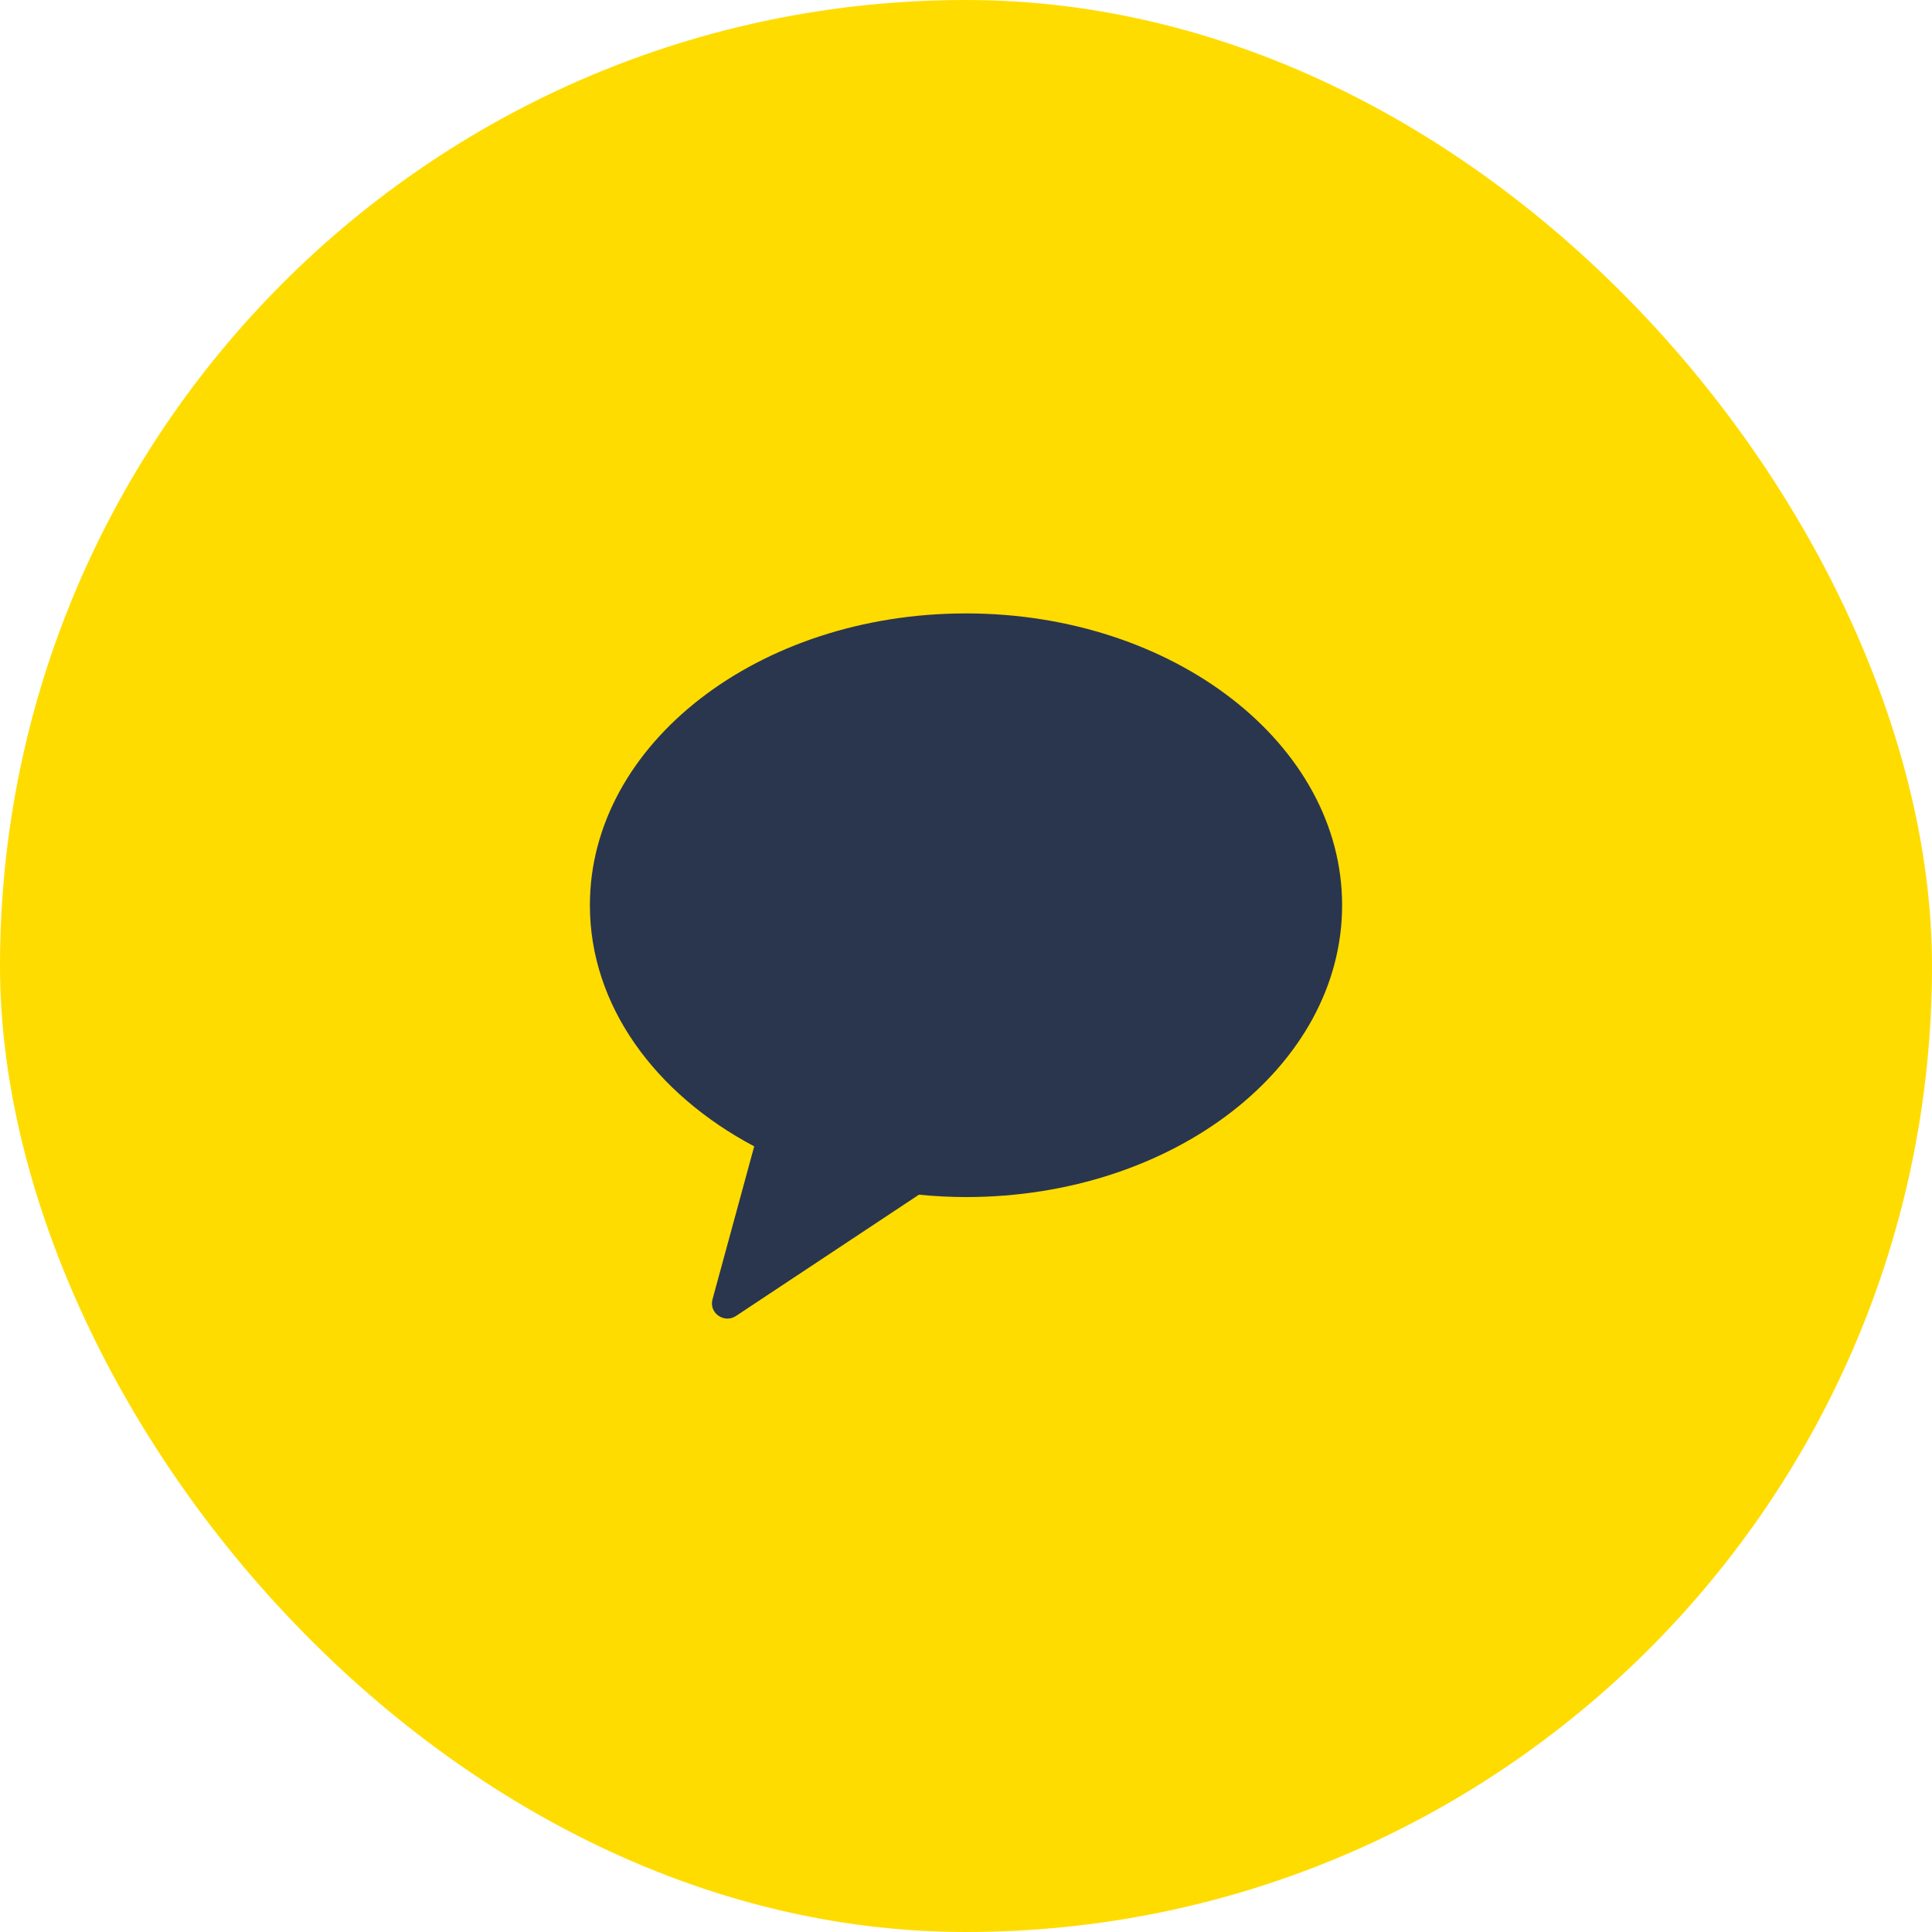
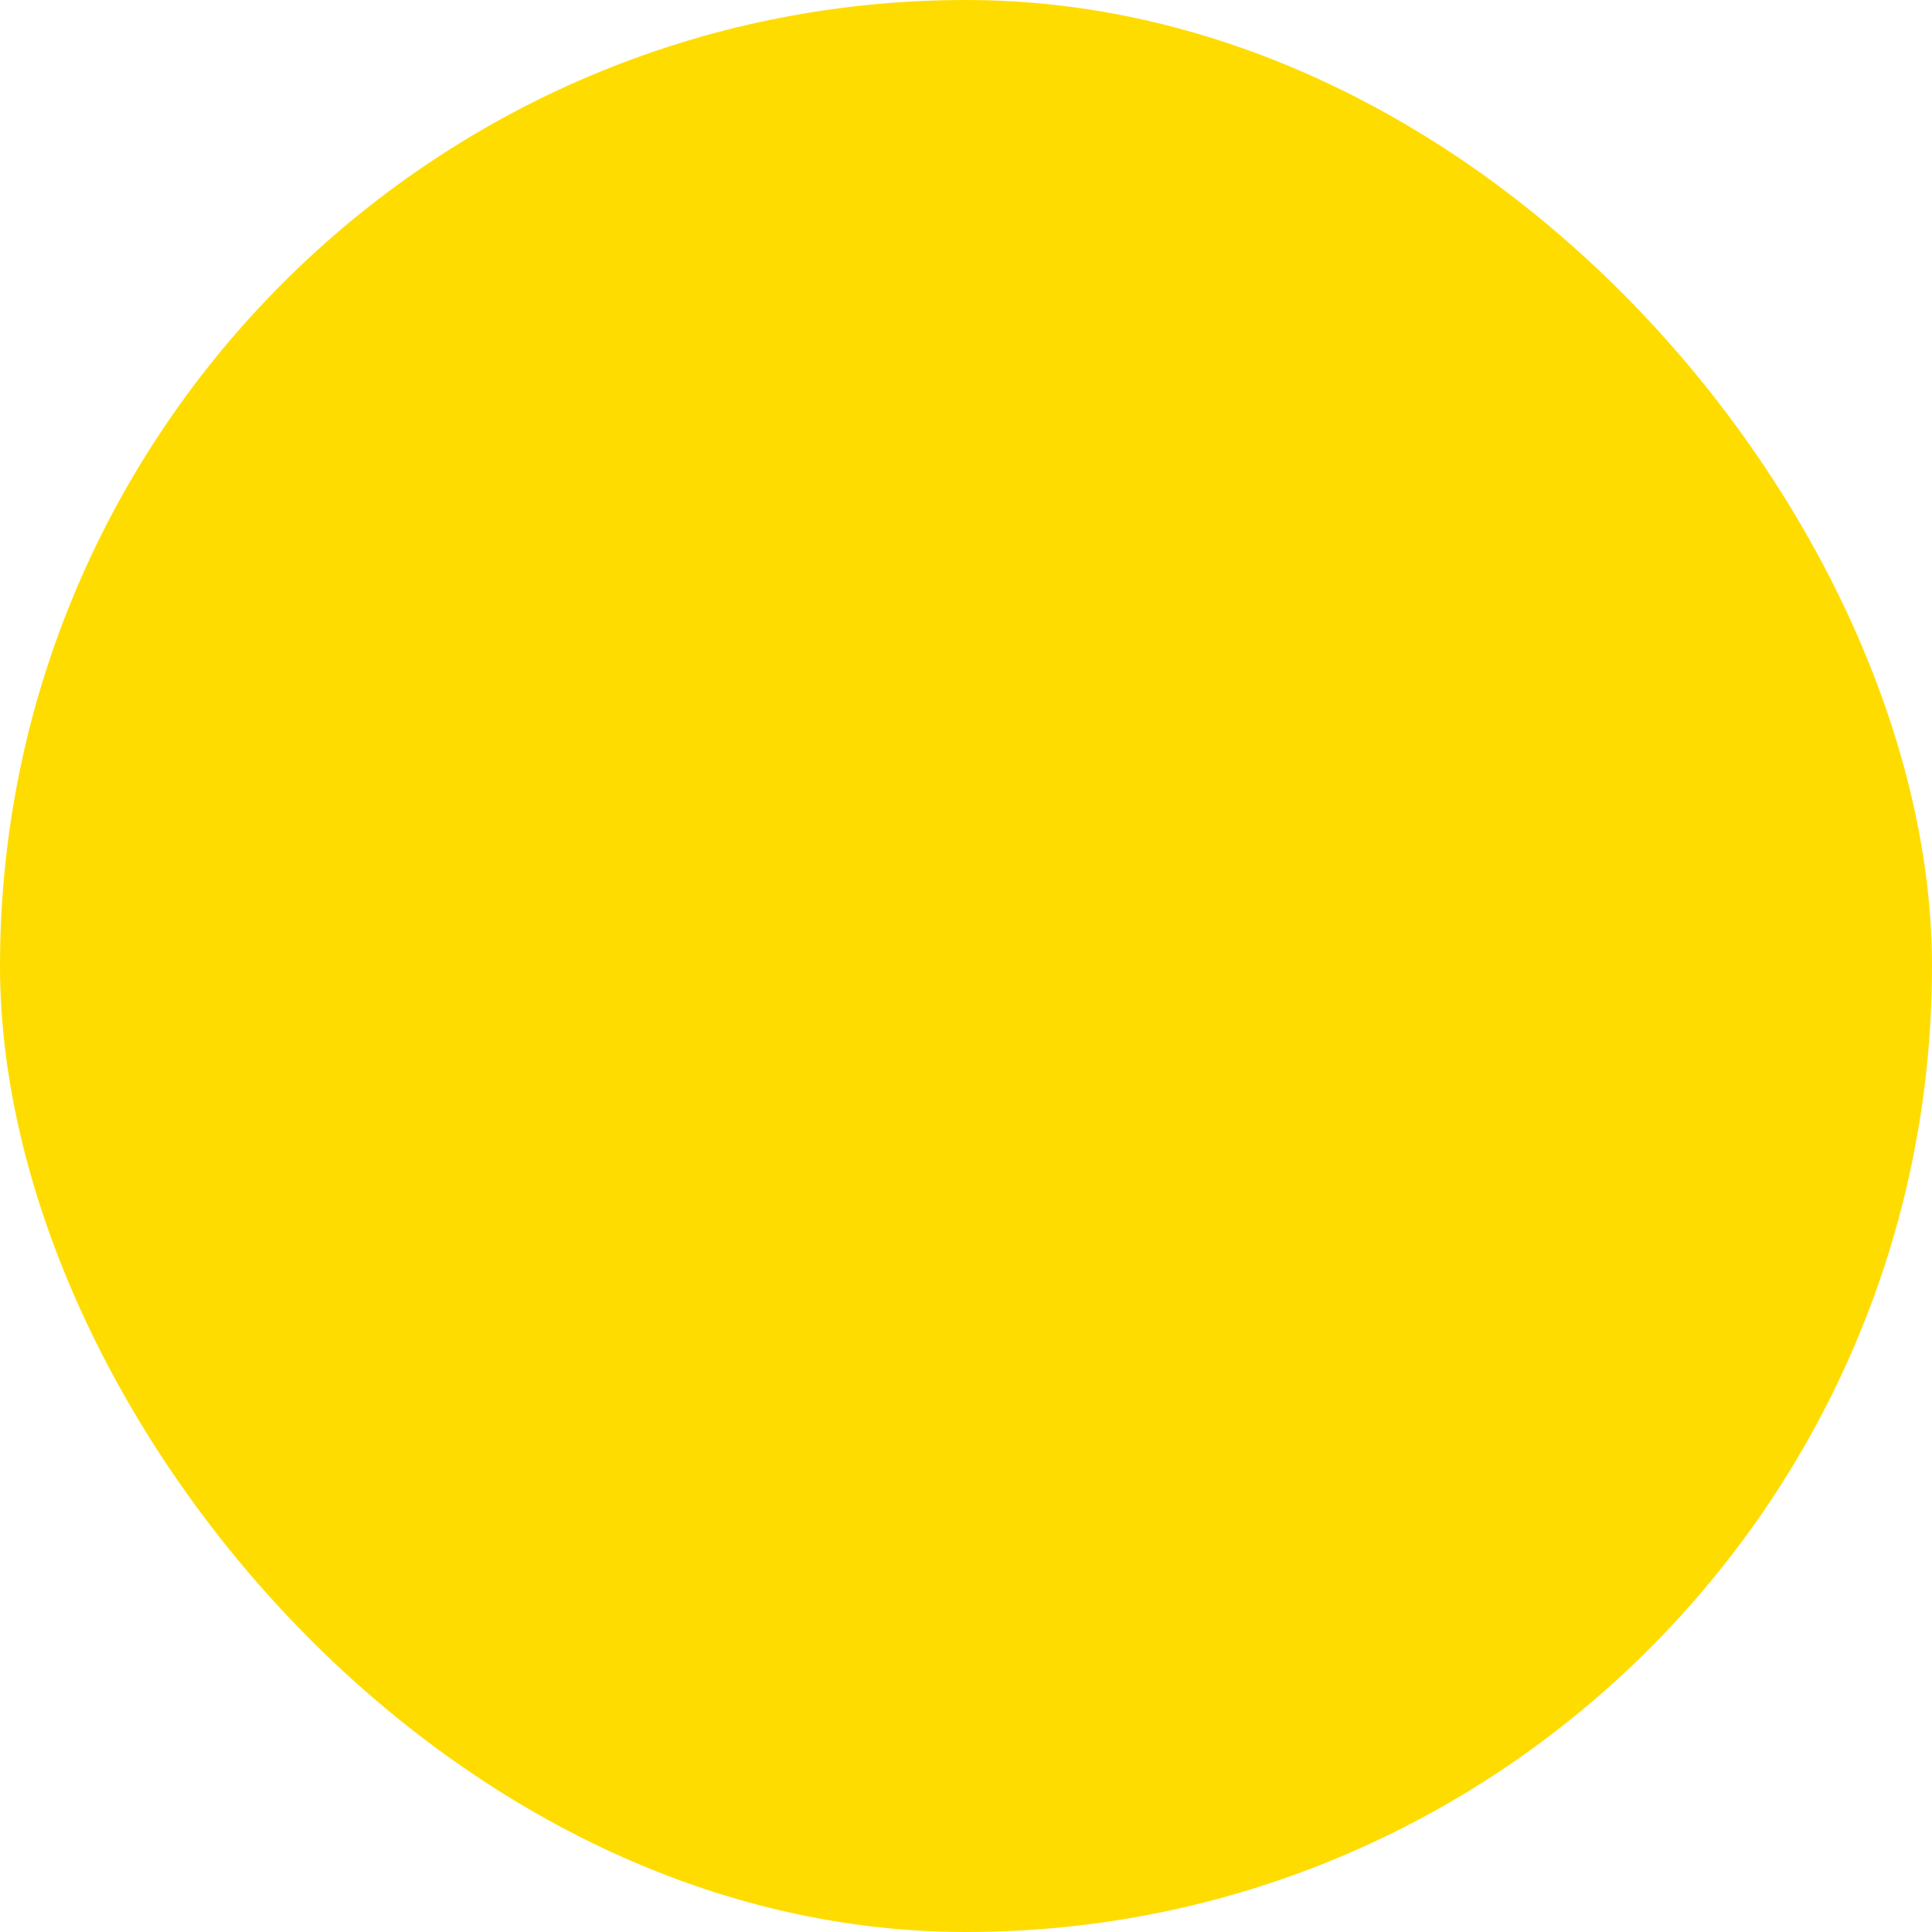
<svg xmlns="http://www.w3.org/2000/svg" width="40" height="40" viewBox="0 0 40 40" fill="none">
  <rect width="40" height="40" rx="20" fill="#FFDC00" />
-   <path fill-rule="evenodd" clip-rule="evenodd" d="M20 12.7C15.699 12.7 12.213 15.405 12.213 18.742C12.213 20.817 13.562 22.646 15.615 23.734L14.751 26.904C14.675 27.184 14.994 27.408 15.239 27.245L19.025 24.735C19.345 24.766 19.67 24.784 20 24.784C24.3 24.784 27.787 22.079 27.787 18.742C27.787 15.405 24.3 12.7 20 12.7Z" fill="#2A364E" />
</svg>